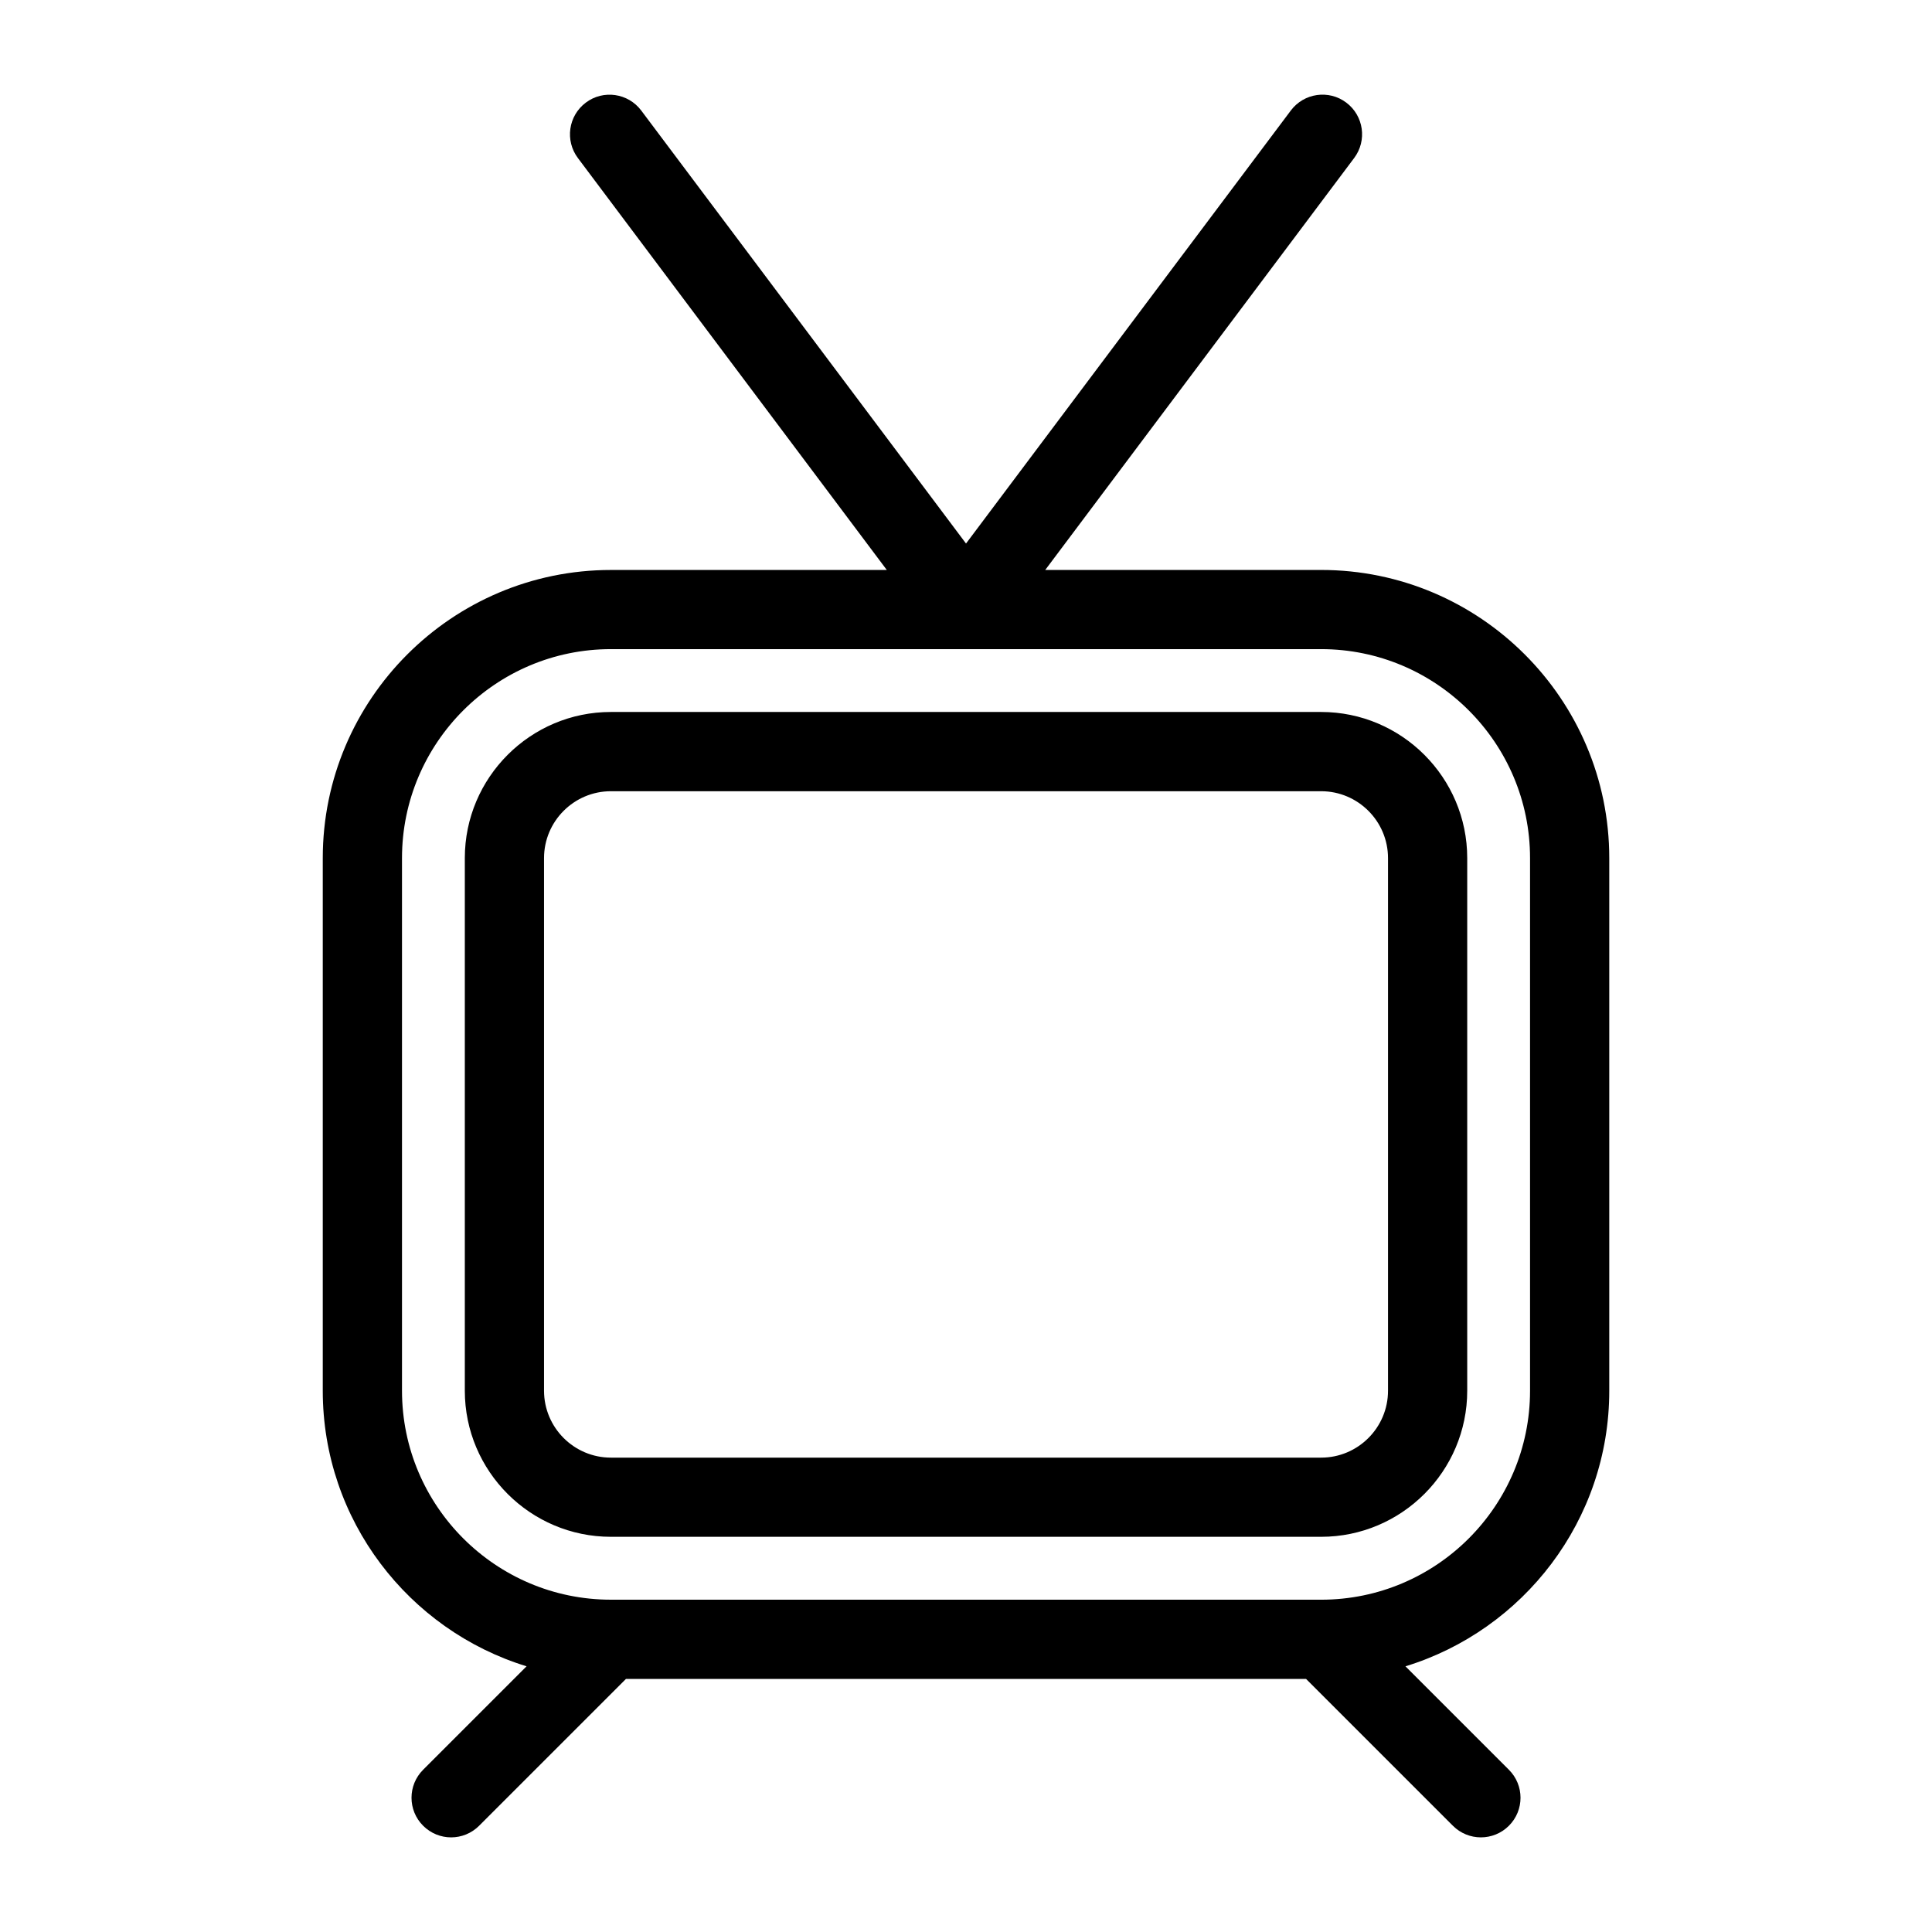
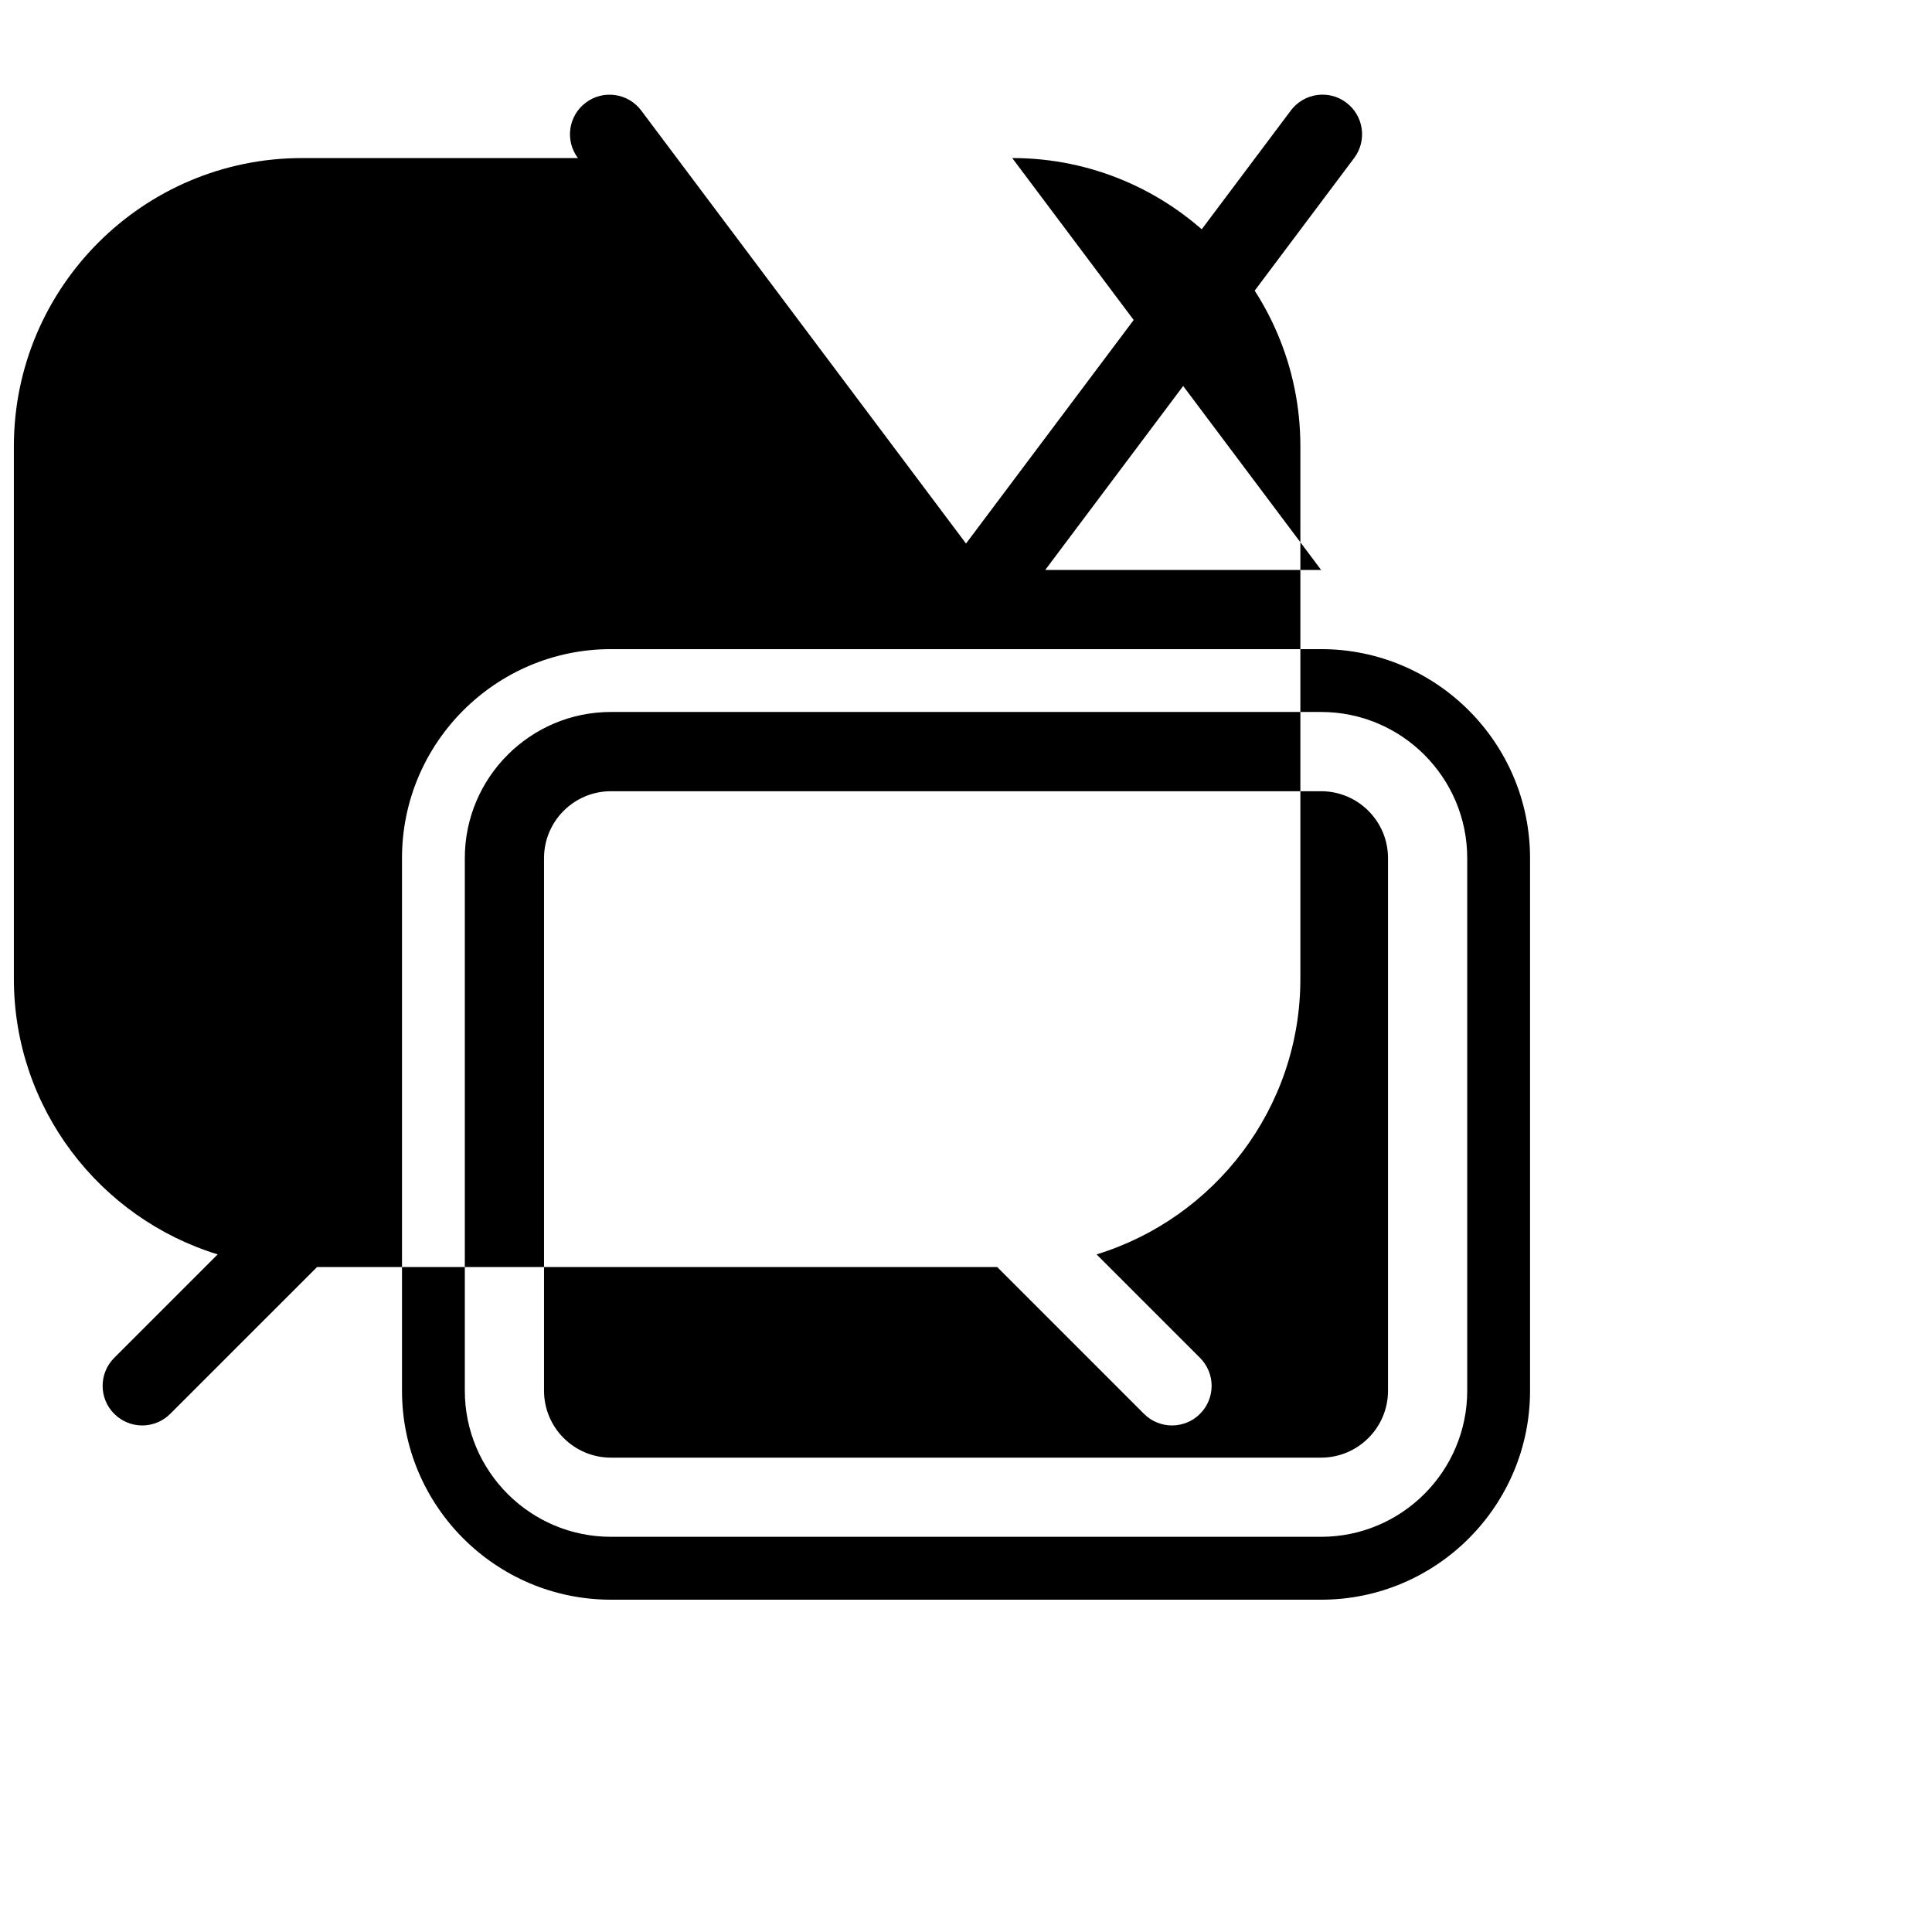
<svg xmlns="http://www.w3.org/2000/svg" fill="#000000" width="800px" height="800px" version="1.1" viewBox="144 144 512 512">
-   <path d="m494.11 295.04h-73.113l81.867-109.16c3.484-4.641 2.539-11.219-2.098-14.695-4.629-3.484-11.211-2.531-14.684 2.098l-86.078 114.76-86.07-114.75c-3.473-4.629-10.066-5.582-14.684-2.098-4.641 3.473-5.582 10.055-2.098 14.695l81.859 109.16h-73.117c-42.109 0-76.359 34.258-76.359 76.367v141.15c0 34.332 22.785 63.438 54.012 73.02l-27.414 27.414c-4.106 4.106-4.106 10.738 0 14.84 4.106 4.106 10.738 4.106 14.84 0l38.91-38.906h180.24l38.91 38.91c2.047 2.047 4.734 3.074 7.418 3.074 2.688 0 5.375-1.027 7.422-3.074 4.106-4.106 4.106-10.738 0-14.84l-27.414-27.414c31.234-9.582 54.012-38.688 54.012-73.02v-141.16c0-42.109-34.25-76.367-76.359-76.367zm55.367 217.52c0 30.531-24.832 55.379-55.367 55.379l-188.21-0.004c-30.531 0-55.367-24.844-55.367-55.379v-141.15c0-30.531 24.832-55.379 55.367-55.379h188.21c30.531 0 55.367 24.844 55.367 55.379zm-55.367-179.88h-188.21c-21.348 0-38.719 17.371-38.719 38.719v141.15c0 21.348 17.371 38.719 38.719 38.719h188.21c21.348 0 38.719-17.371 38.719-38.719v-141.14c0-21.348-17.371-38.73-38.719-38.73zm17.727 179.88c0 9.781-7.957 17.727-17.727 17.727h-188.21c-9.781 0-17.727-7.957-17.727-17.727v-141.15c0-9.781 7.957-17.727 17.727-17.727h188.21c9.781 0 17.727 7.957 17.727 17.727z" />
+   <path d="m494.11 295.04h-73.113l81.867-109.16c3.484-4.641 2.539-11.219-2.098-14.695-4.629-3.484-11.211-2.531-14.684 2.098l-86.078 114.76-86.07-114.75c-3.473-4.629-10.066-5.582-14.684-2.098-4.641 3.473-5.582 10.055-2.098 14.695h-73.117c-42.109 0-76.359 34.258-76.359 76.367v141.15c0 34.332 22.785 63.438 54.012 73.02l-27.414 27.414c-4.106 4.106-4.106 10.738 0 14.84 4.106 4.106 10.738 4.106 14.84 0l38.91-38.906h180.24l38.91 38.91c2.047 2.047 4.734 3.074 7.418 3.074 2.688 0 5.375-1.027 7.422-3.074 4.106-4.106 4.106-10.738 0-14.84l-27.414-27.414c31.234-9.582 54.012-38.688 54.012-73.02v-141.16c0-42.109-34.25-76.367-76.359-76.367zm55.367 217.52c0 30.531-24.832 55.379-55.367 55.379l-188.21-0.004c-30.531 0-55.367-24.844-55.367-55.379v-141.15c0-30.531 24.832-55.379 55.367-55.379h188.21c30.531 0 55.367 24.844 55.367 55.379zm-55.367-179.88h-188.21c-21.348 0-38.719 17.371-38.719 38.719v141.15c0 21.348 17.371 38.719 38.719 38.719h188.21c21.348 0 38.719-17.371 38.719-38.719v-141.14c0-21.348-17.371-38.73-38.719-38.73zm17.727 179.88c0 9.781-7.957 17.727-17.727 17.727h-188.21c-9.781 0-17.727-7.957-17.727-17.727v-141.15c0-9.781 7.957-17.727 17.727-17.727h188.21c9.781 0 17.727 7.957 17.727 17.727z" />
</svg>